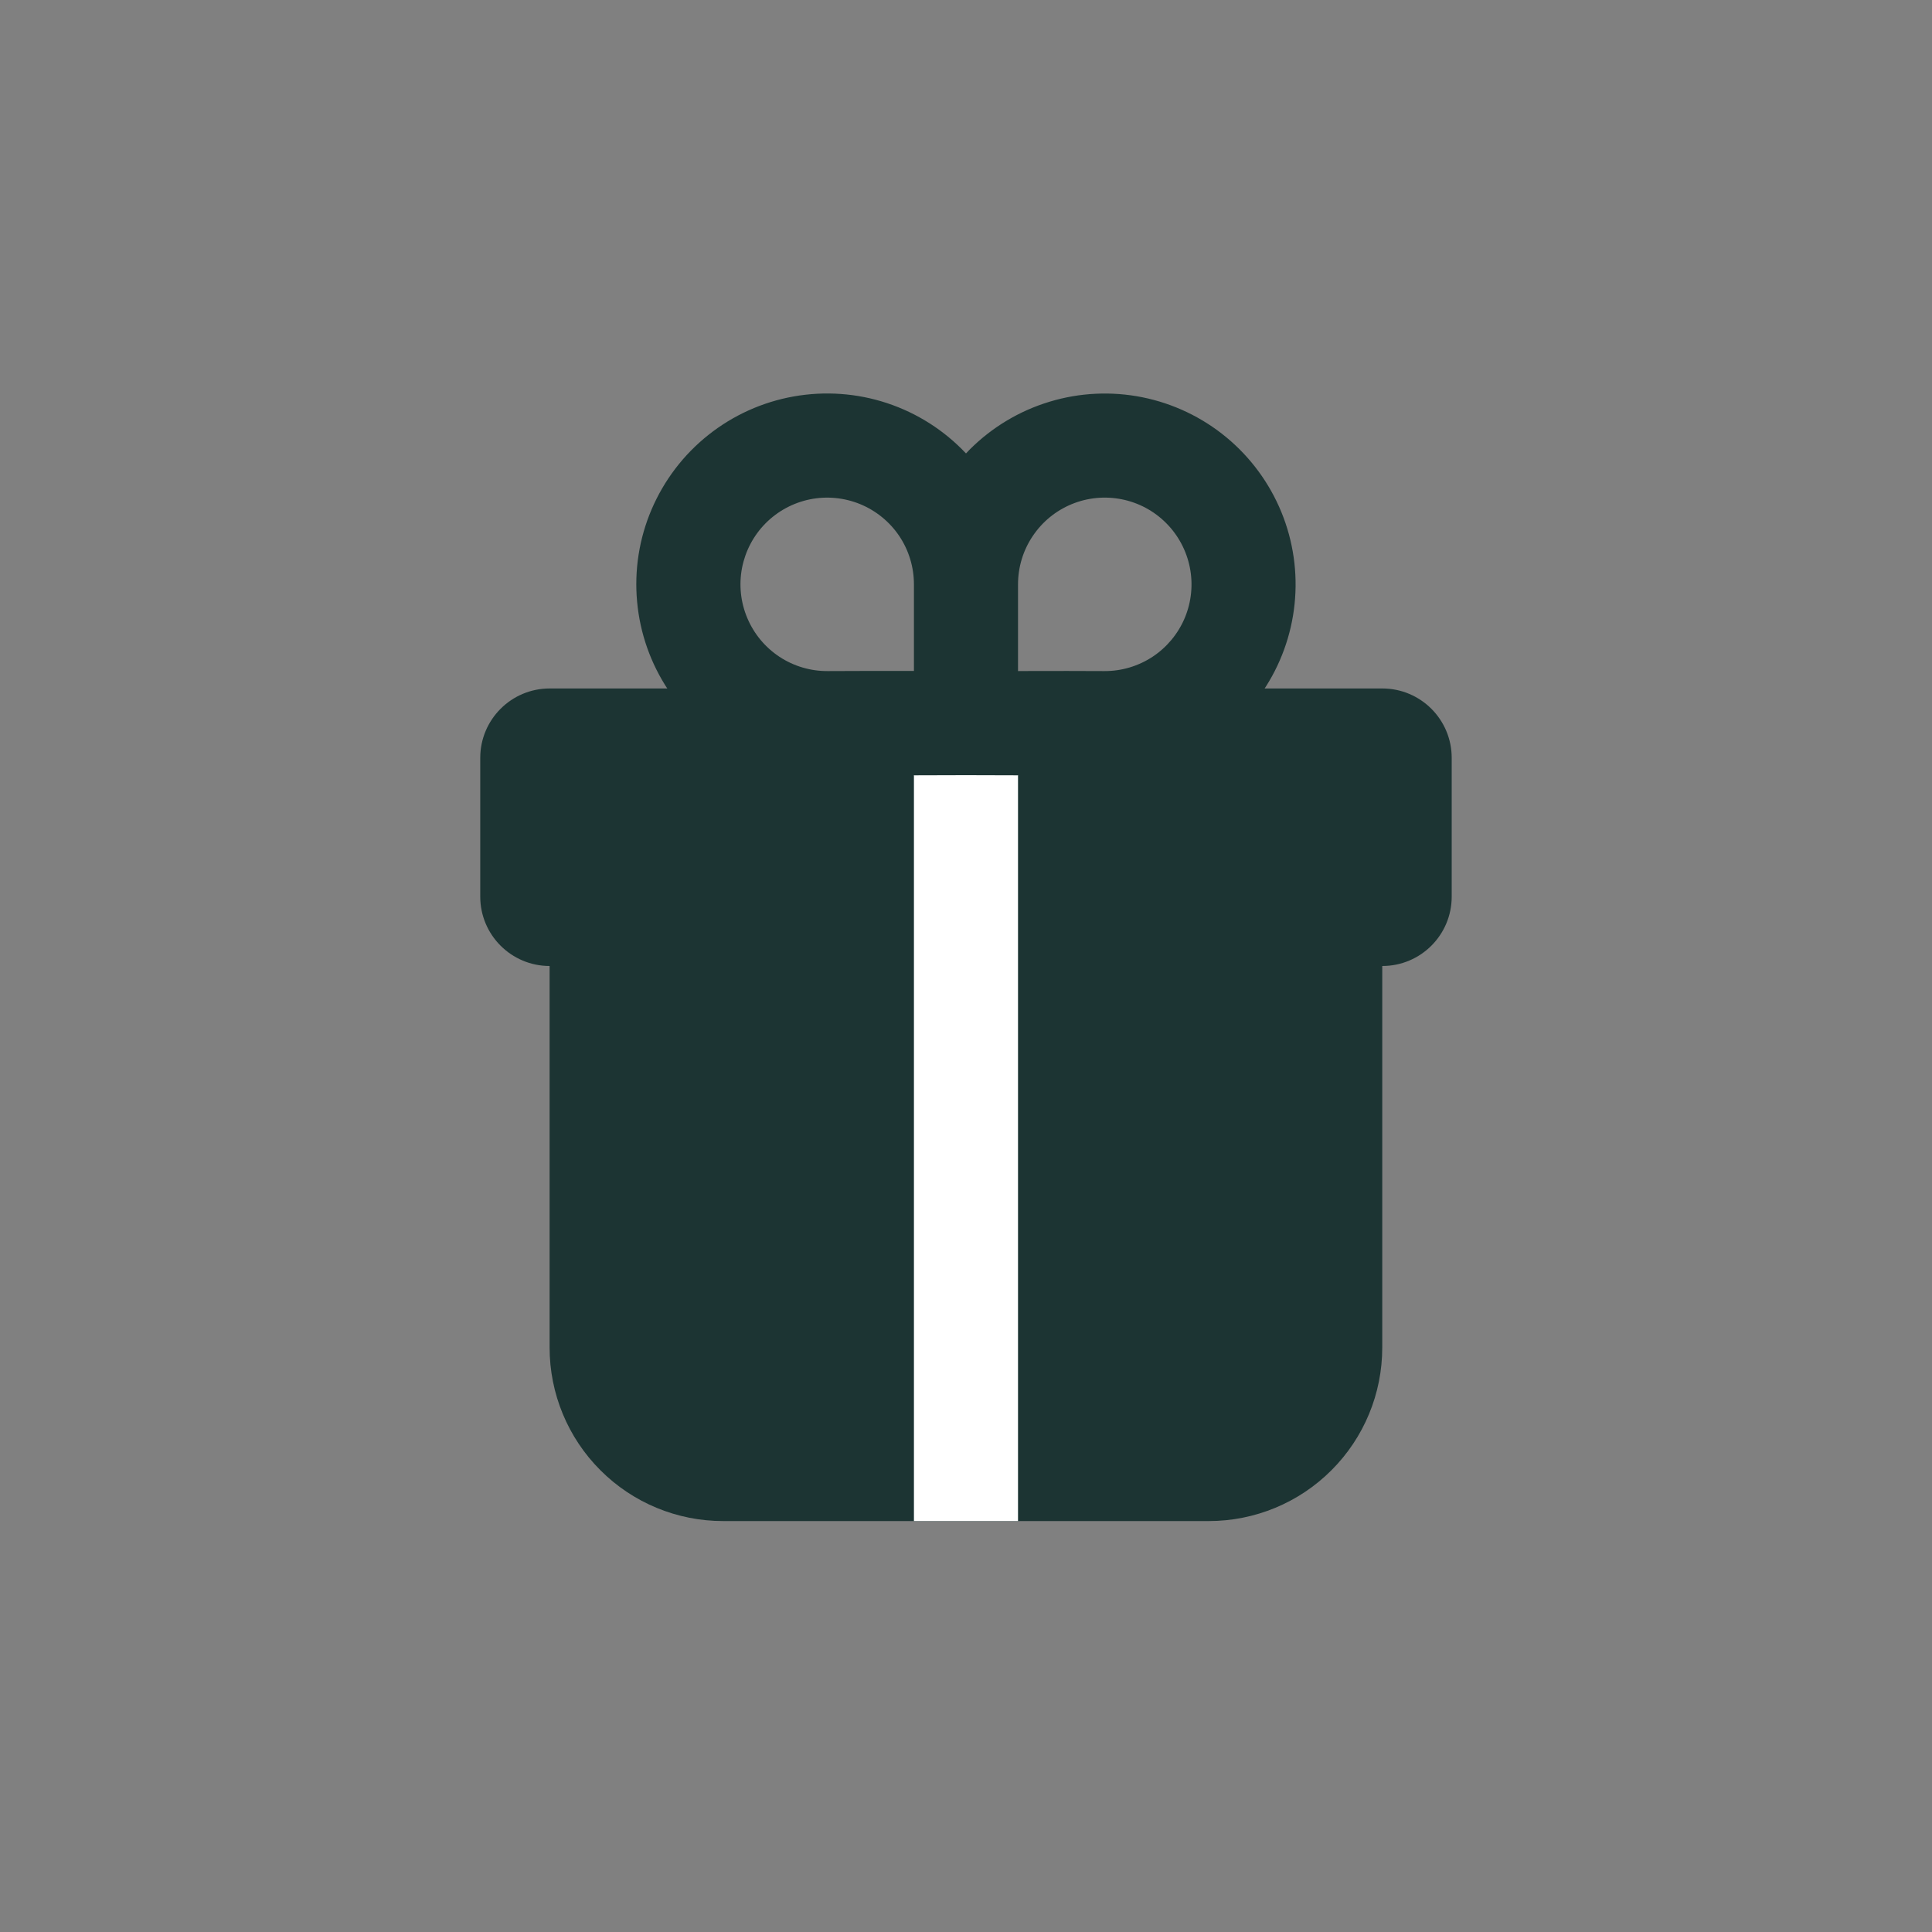
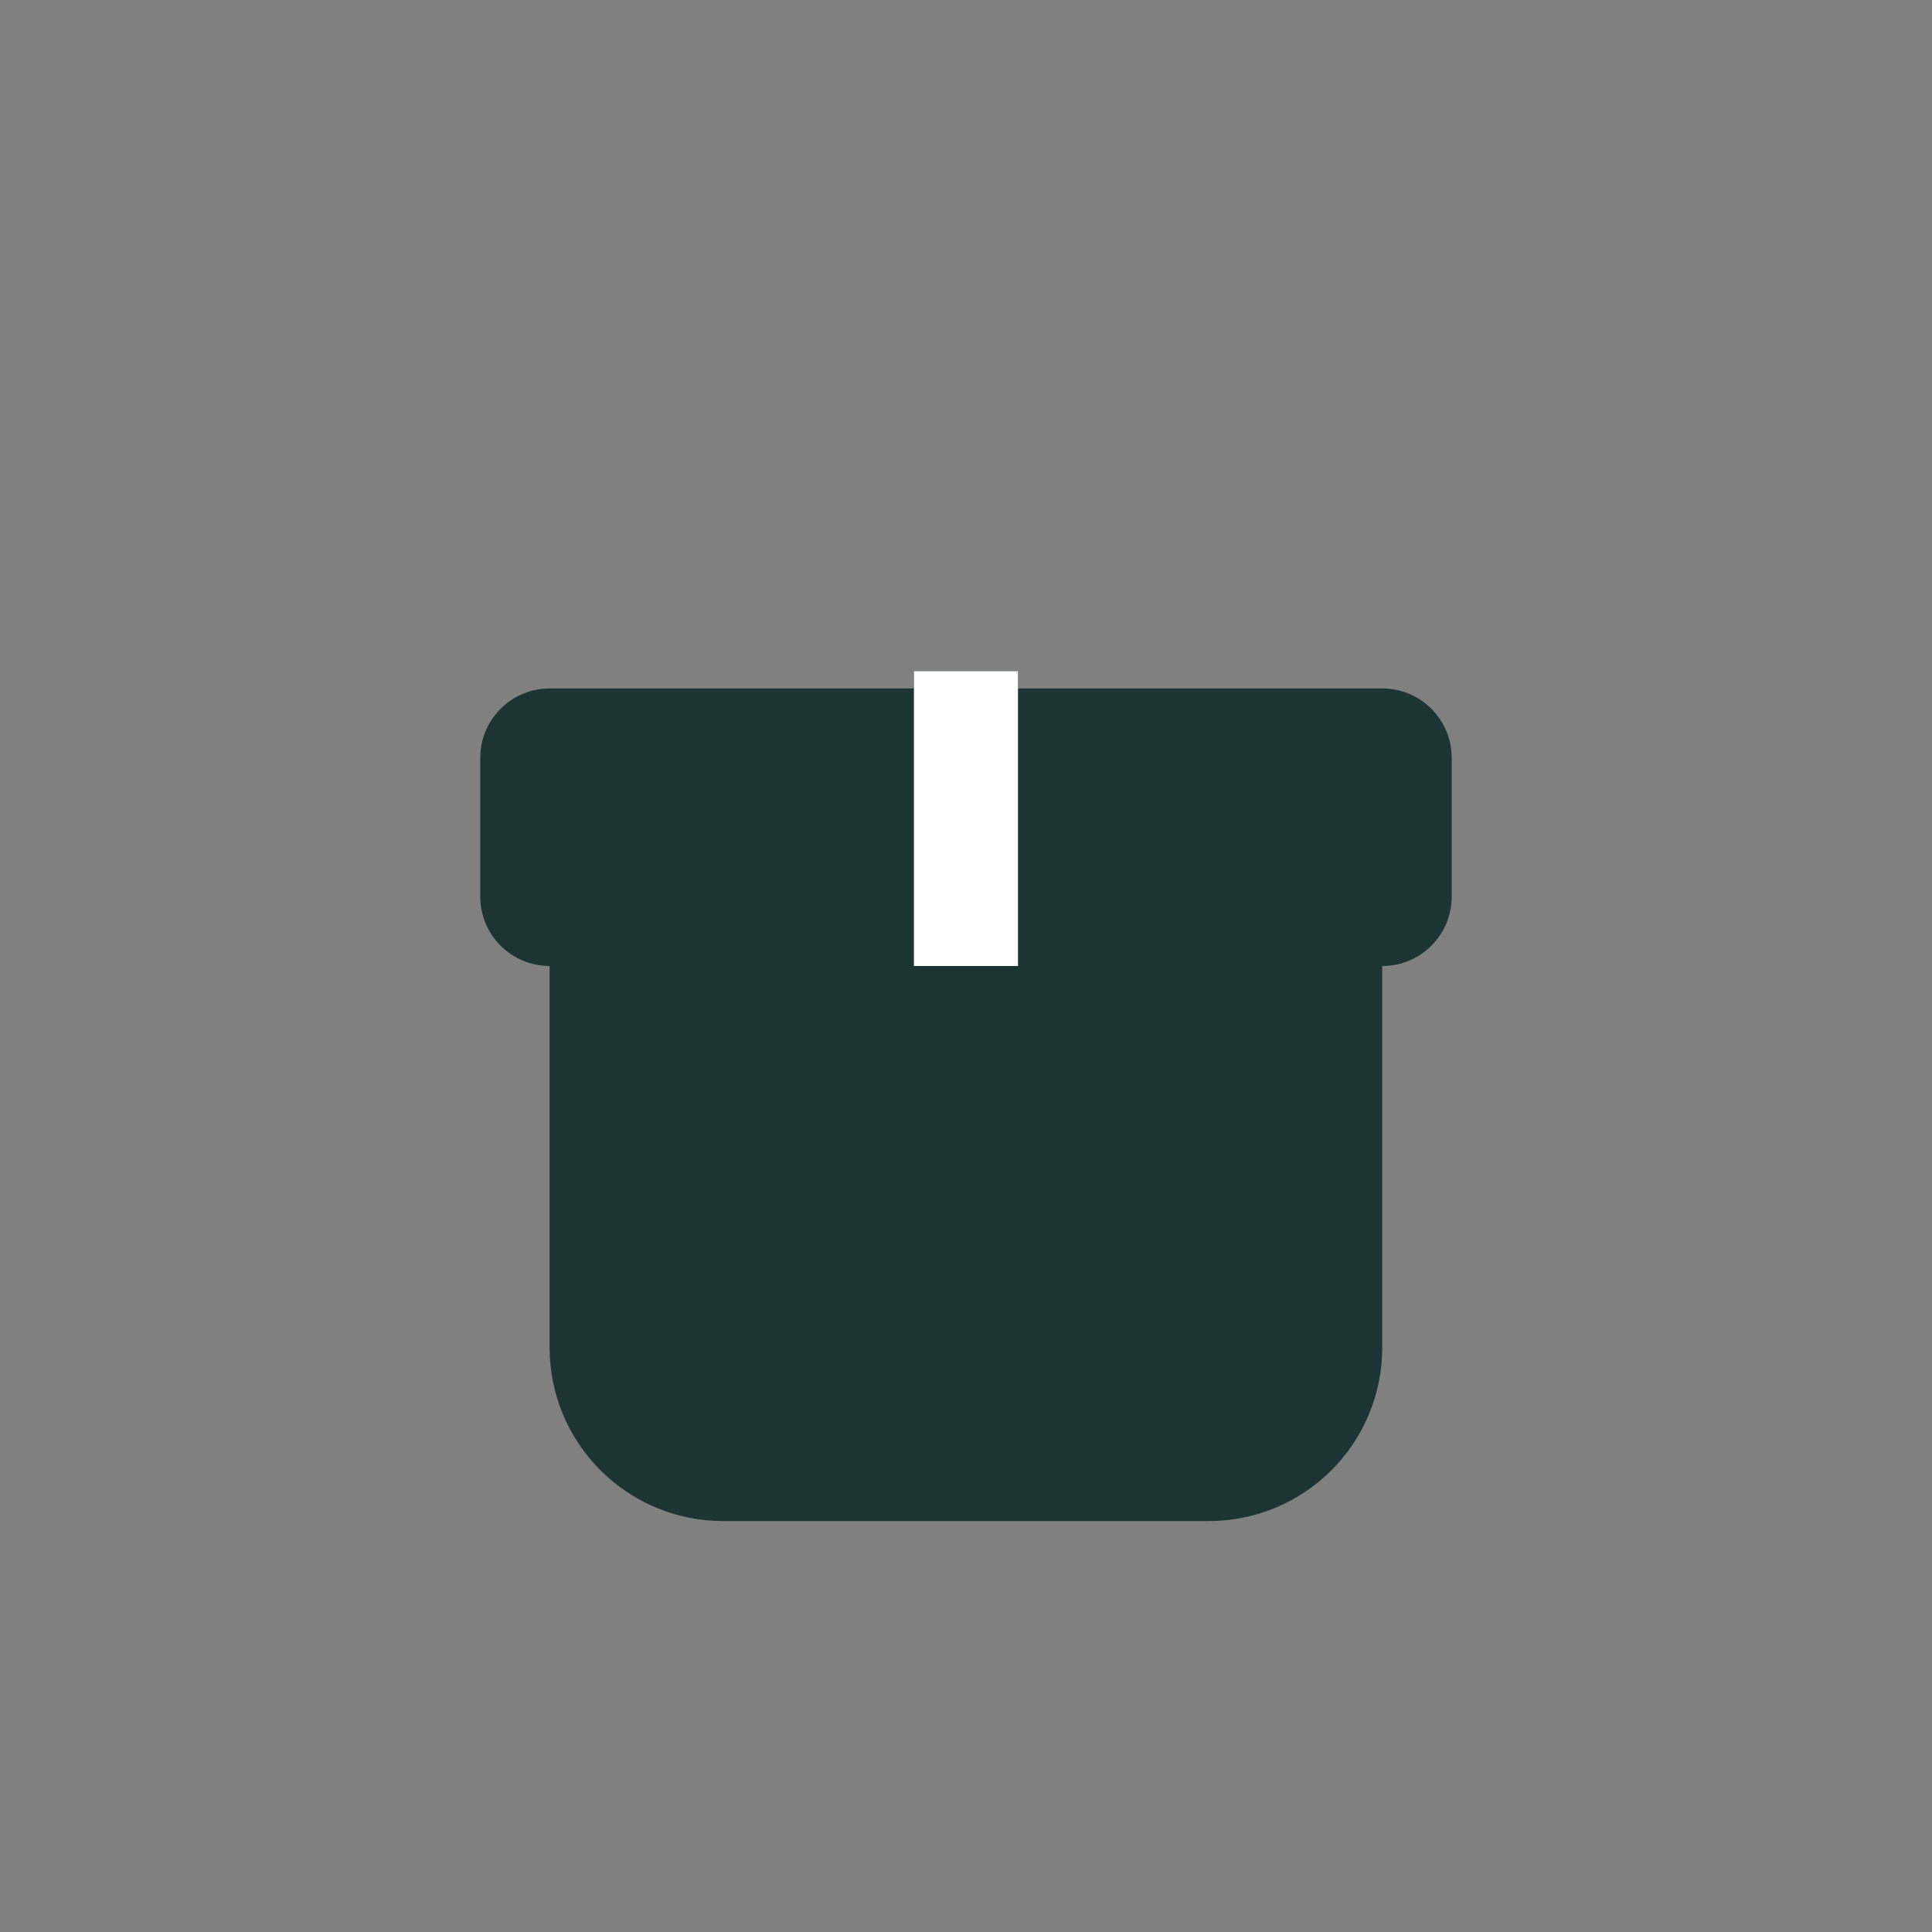
<svg xmlns="http://www.w3.org/2000/svg" width="40" height="40" viewBox="0 0 40 40" fill="none">
  <rect x="0" y="0" width="40" height="40" fill="#808080" stroke="none" />
  <path d="M11.379 18.562H28.618V27.901C28.618 28.853 28.24 29.767 27.566 30.44C26.893 31.114 25.979 31.492 25.027 31.492H14.97C14.018 31.492 13.104 31.114 12.431 30.44C11.757 29.767 11.379 28.853 11.379 27.901V18.562Z" fill="#1C3433" />
  <path d="M28.619 14.254H11.38C10.587 14.254 9.943 14.897 9.943 15.691V18.564C9.943 19.357 10.587 20 11.38 20H28.619C29.413 20 30.056 19.357 30.056 18.564V15.691C30.056 14.897 29.413 14.254 28.619 14.254Z" fill="#1C3433" />
-   <path d="M18.922 31.493V20H21.077V31.493H18.922Z" fill="#1C3433" />
-   <path d="M18.922 31.493V20H21.077V31.493H18.922Z" fill="white" />
-   <path d="M21.077 13.895V20H18.922V13.895H21.077Z" fill="#1C3433" />
+   <path d="M21.077 13.895V20H18.922V13.895Z" fill="#1C3433" />
  <path d="M21.077 13.895V20H18.922V13.895H21.077Z" fill="white" />
-   <path fill-rule="evenodd" clip-rule="evenodd" d="M20 9.388L20.08 9.304C20.541 8.844 21.107 8.505 21.731 8.317C22.354 8.128 23.014 8.097 23.652 8.225C24.29 8.354 24.887 8.638 25.388 9.052C25.89 9.467 26.282 9.999 26.529 10.601C26.776 11.204 26.87 11.857 26.803 12.505C26.736 13.152 26.51 13.773 26.145 14.312C25.78 14.852 25.288 15.292 24.712 15.595C24.136 15.898 23.494 16.054 22.843 16.049C22.254 16.047 21.666 16.046 21.077 16.048V16.052L20 16.049L18.922 16.052V16.048H17.157C16.501 16.053 15.854 15.895 15.274 15.588C14.694 15.28 14.2 14.834 13.837 14.288C13.473 13.742 13.251 13.114 13.191 12.461C13.13 11.807 13.233 11.149 13.491 10.546C13.749 9.943 14.152 9.413 14.666 9.005C15.179 8.597 15.786 8.323 16.432 8.208C17.078 8.093 17.742 8.14 18.365 8.346C18.988 8.552 19.55 8.91 20 9.388ZM24.143 10.829C23.892 10.577 23.572 10.406 23.223 10.337C22.875 10.268 22.514 10.303 22.186 10.439C21.857 10.575 21.577 10.805 21.38 11.101C21.182 11.396 21.077 11.743 21.077 12.098V13.893H21.152C21.771 13.891 22.489 13.891 22.858 13.894C23.215 13.897 23.564 13.794 23.862 13.598C24.159 13.402 24.392 13.121 24.53 12.792C24.667 12.464 24.704 12.101 24.635 11.752C24.566 11.402 24.395 11.081 24.143 10.829ZM18.922 12.098C18.922 11.743 18.817 11.395 18.619 11.099C18.421 10.804 18.139 10.574 17.81 10.438C17.481 10.303 17.119 10.268 16.771 10.338C16.422 10.409 16.102 10.581 15.851 10.834C15.601 11.086 15.431 11.408 15.363 11.757C15.296 12.106 15.333 12.468 15.472 12.796C15.61 13.124 15.842 13.403 16.139 13.599C16.436 13.794 16.785 13.897 17.141 13.894C17.51 13.891 18.228 13.891 18.848 13.891H18.922V12.098Z" fill="#1C3433" />
</svg>